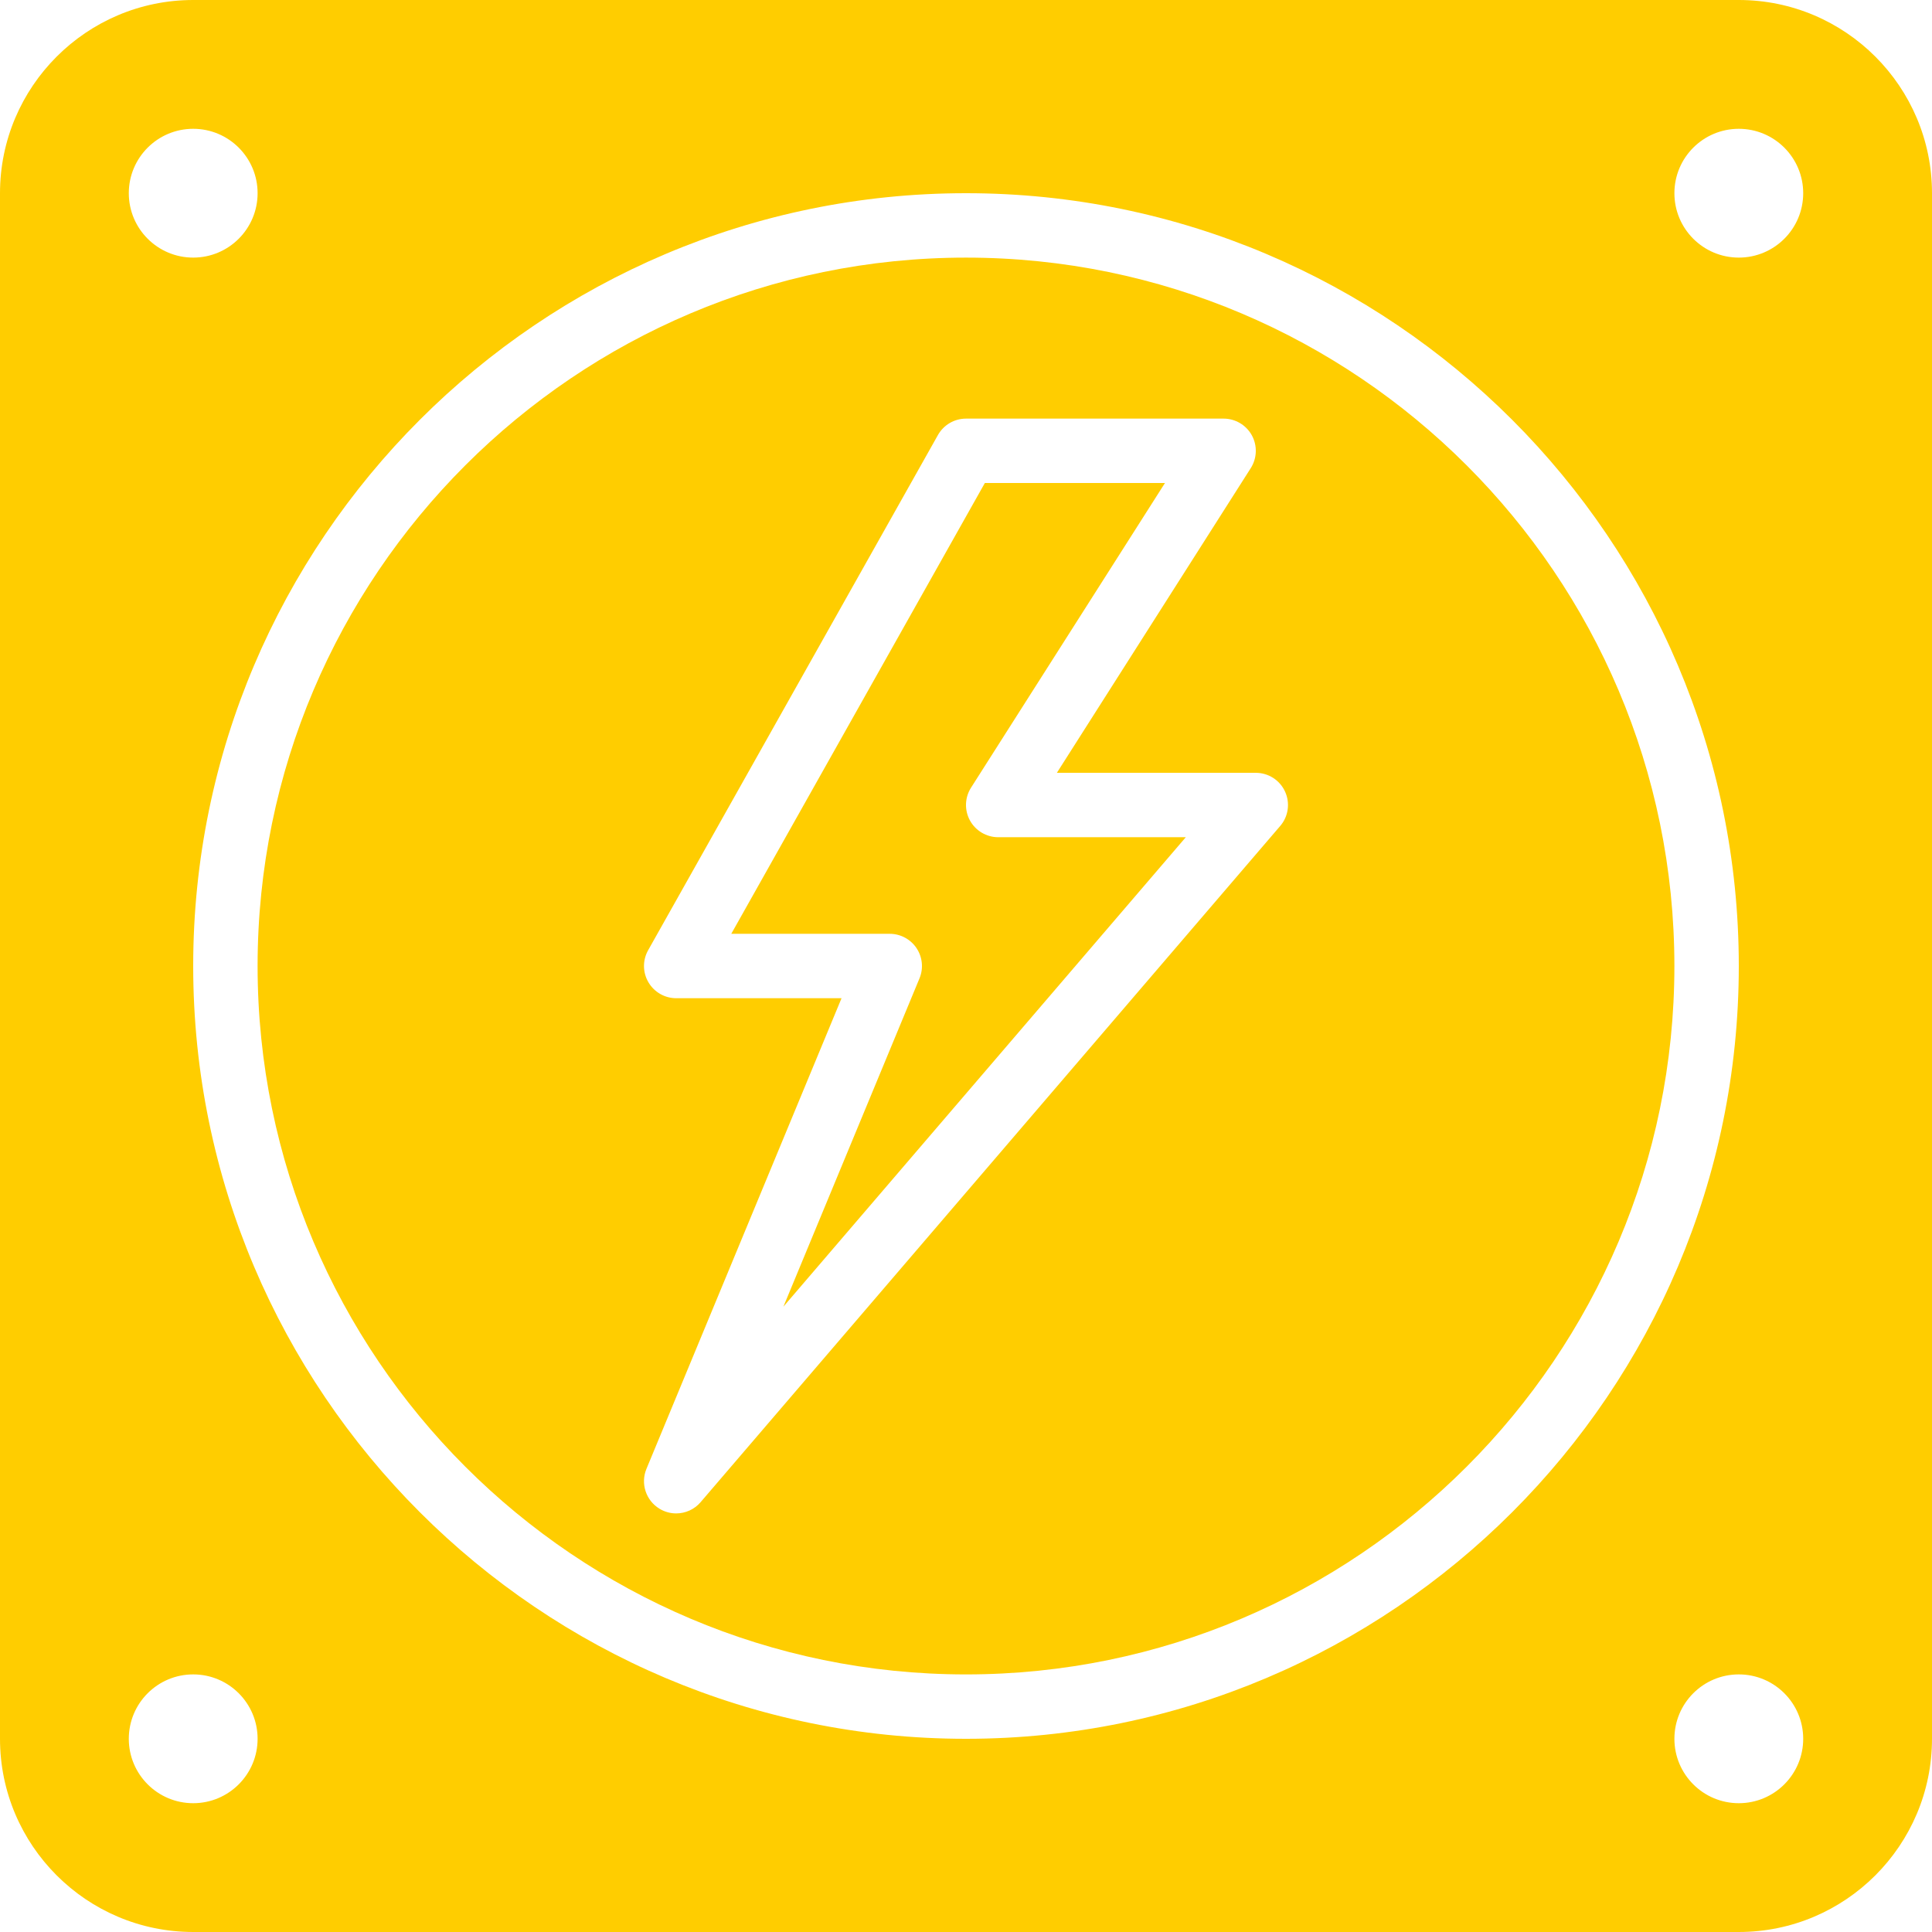
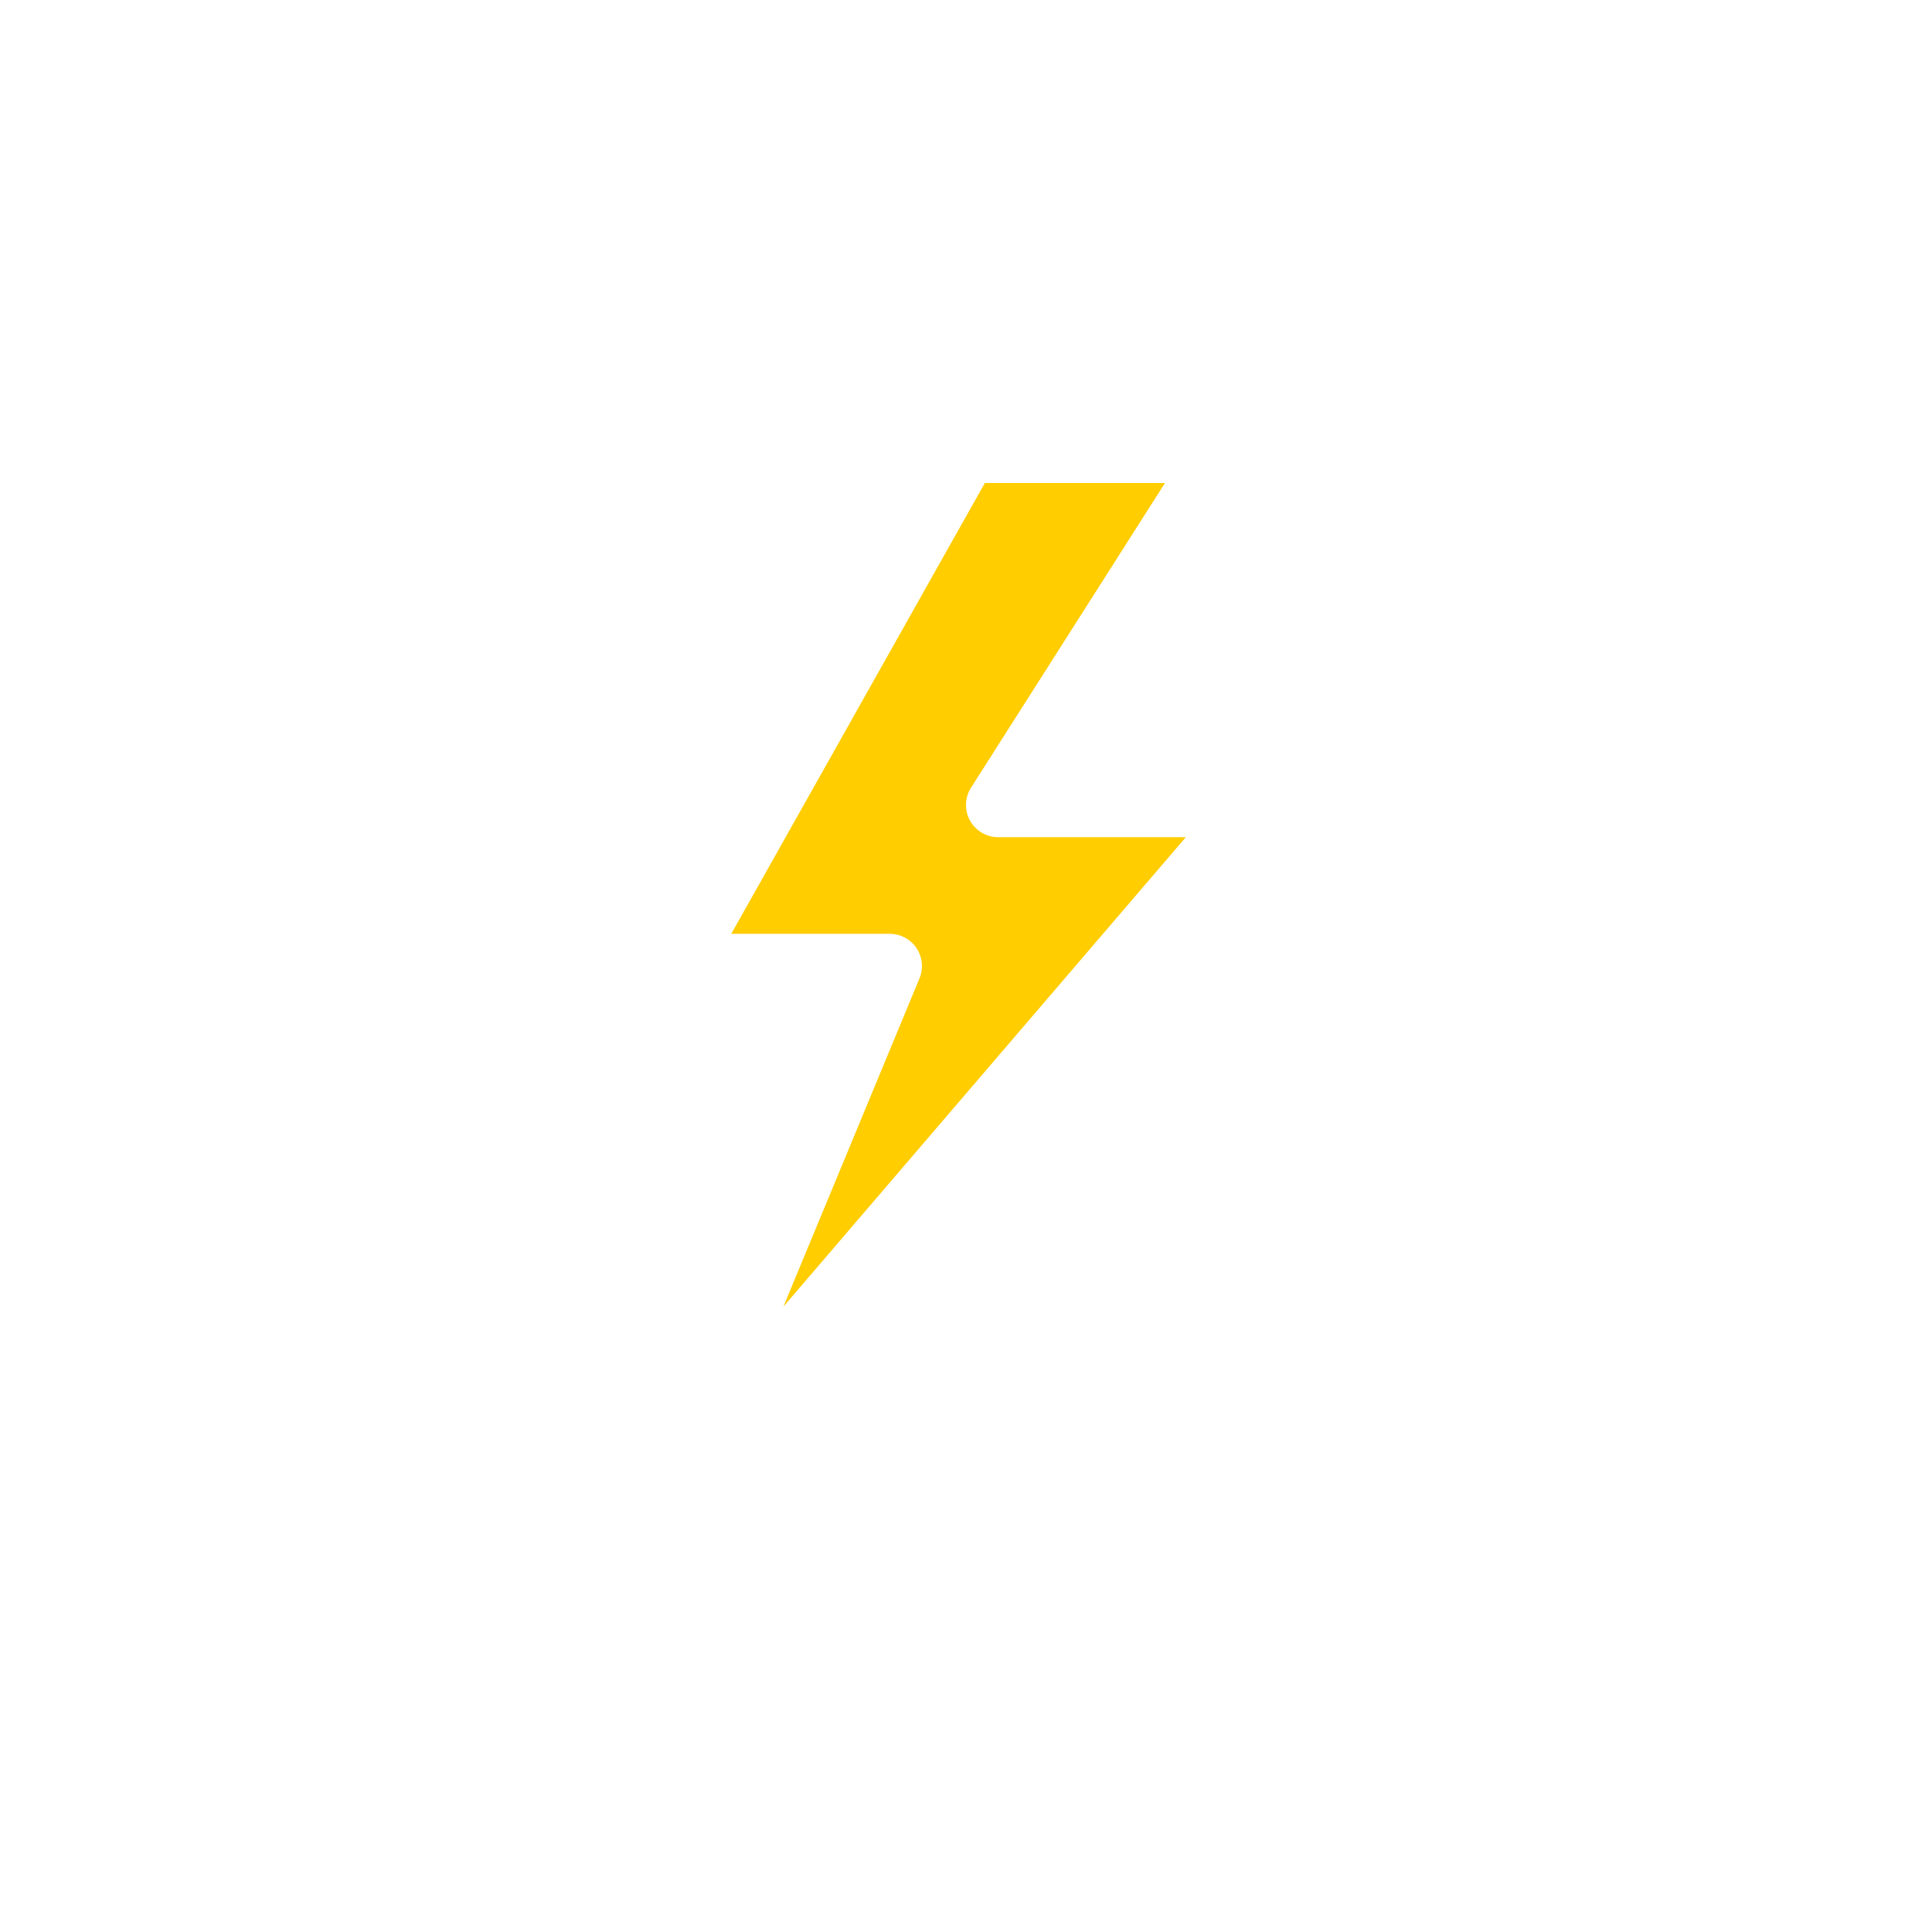
<svg xmlns="http://www.w3.org/2000/svg" fill="#ffcd00" height="200px" width="200px" version="1.1" id="Layer_1" viewBox="0 0 503.607 503.607" xml:space="preserve">
  <g id="SVGRepo_bgCarrier" stroke-width="0" />
  <g id="SVGRepo_tracerCarrier" stroke-linecap="round" stroke-linejoin="round" />
  <g id="SVGRepo_iconCarrier">
    <g>
      <g>
        <g>
          <path d="M252.836,213.877c-1.469-2.686-1.368-5.959,0.277-8.553l50.554-79.419h-46.953l-66.098,117.508h41.313 c2.803,0,5.414,1.402,6.975,3.727c1.553,2.333,1.855,5.288,0.781,7.873l-35.479,85.588l104.893-122.368h-48.9 C257.134,218.233,254.314,216.554,252.836,213.877z">
                    </path>
-           <path d="M251.802,67.151c-101.821,0-184.656,82.835-184.656,184.656c0,101.812,82.835,184.656,184.656,184.656 s184.656-82.843,184.656-184.656C436.457,149.986,353.622,67.151,251.802,67.151z M333.713,215.295L182.631,391.557 c-1.637,1.922-3.995,2.938-6.379,2.938c-1.494,0-3.022-0.403-4.381-1.242c-3.517-2.165-4.944-6.555-3.366-10.366L219.361,260.2 h-43.1c-2.98,0-5.733-1.586-7.244-4.163c-1.511-2.568-1.536-5.749-0.067-8.351l75.541-134.295 c1.486-2.635,4.281-4.272,7.311-4.272h67.148c3.064,0,5.884,1.67,7.361,4.348c1.469,2.686,1.368,5.959-0.277,8.553 l-50.545,79.427h51.855c3.282,0,6.253,1.905,7.621,4.885C336.332,209.302,335.854,212.811,333.713,215.295z">
-                     </path>
-           <path d="M453.246,0H50.361C22.587,0,0,22.587,0,50.361v402.885c0,27.774,22.587,50.361,50.361,50.361h402.885 c27.774,0,50.361-22.587,50.361-50.361V50.361C503.607,22.587,481.02,0,453.246,0z M50.361,33.574 c9.275,0,16.787,7.521,16.787,16.787c0,9.266-7.512,16.787-16.787,16.787s-16.787-7.521-16.787-16.787 C33.574,41.094,41.086,33.574,50.361,33.574z M50.361,470.033c-9.275,0-16.787-7.521-16.787-16.787s7.512-16.787,16.787-16.787 s16.787,7.521,16.787,16.787S59.635,470.033,50.361,470.033z M251.803,453.246c-111.07,0-201.443-90.372-201.443-201.443 S140.733,50.361,251.803,50.361s201.443,90.372,201.443,201.443S362.874,453.246,251.803,453.246z M453.246,470.033 c-9.275,0-16.787-7.521-16.787-16.787s7.512-16.787,16.787-16.787c9.275,0,16.787,7.521,16.787,16.787 S462.521,470.033,453.246,470.033z M453.246,67.148c-9.275,0-16.787-7.521-16.787-16.787c0-9.266,7.512-16.787,16.787-16.787 c9.275,0,16.787,7.521,16.787,16.787C470.033,59.627,462.521,67.148,453.246,67.148z">
-                     </path>
        </g>
      </g>
    </g>
  </g>
</svg>